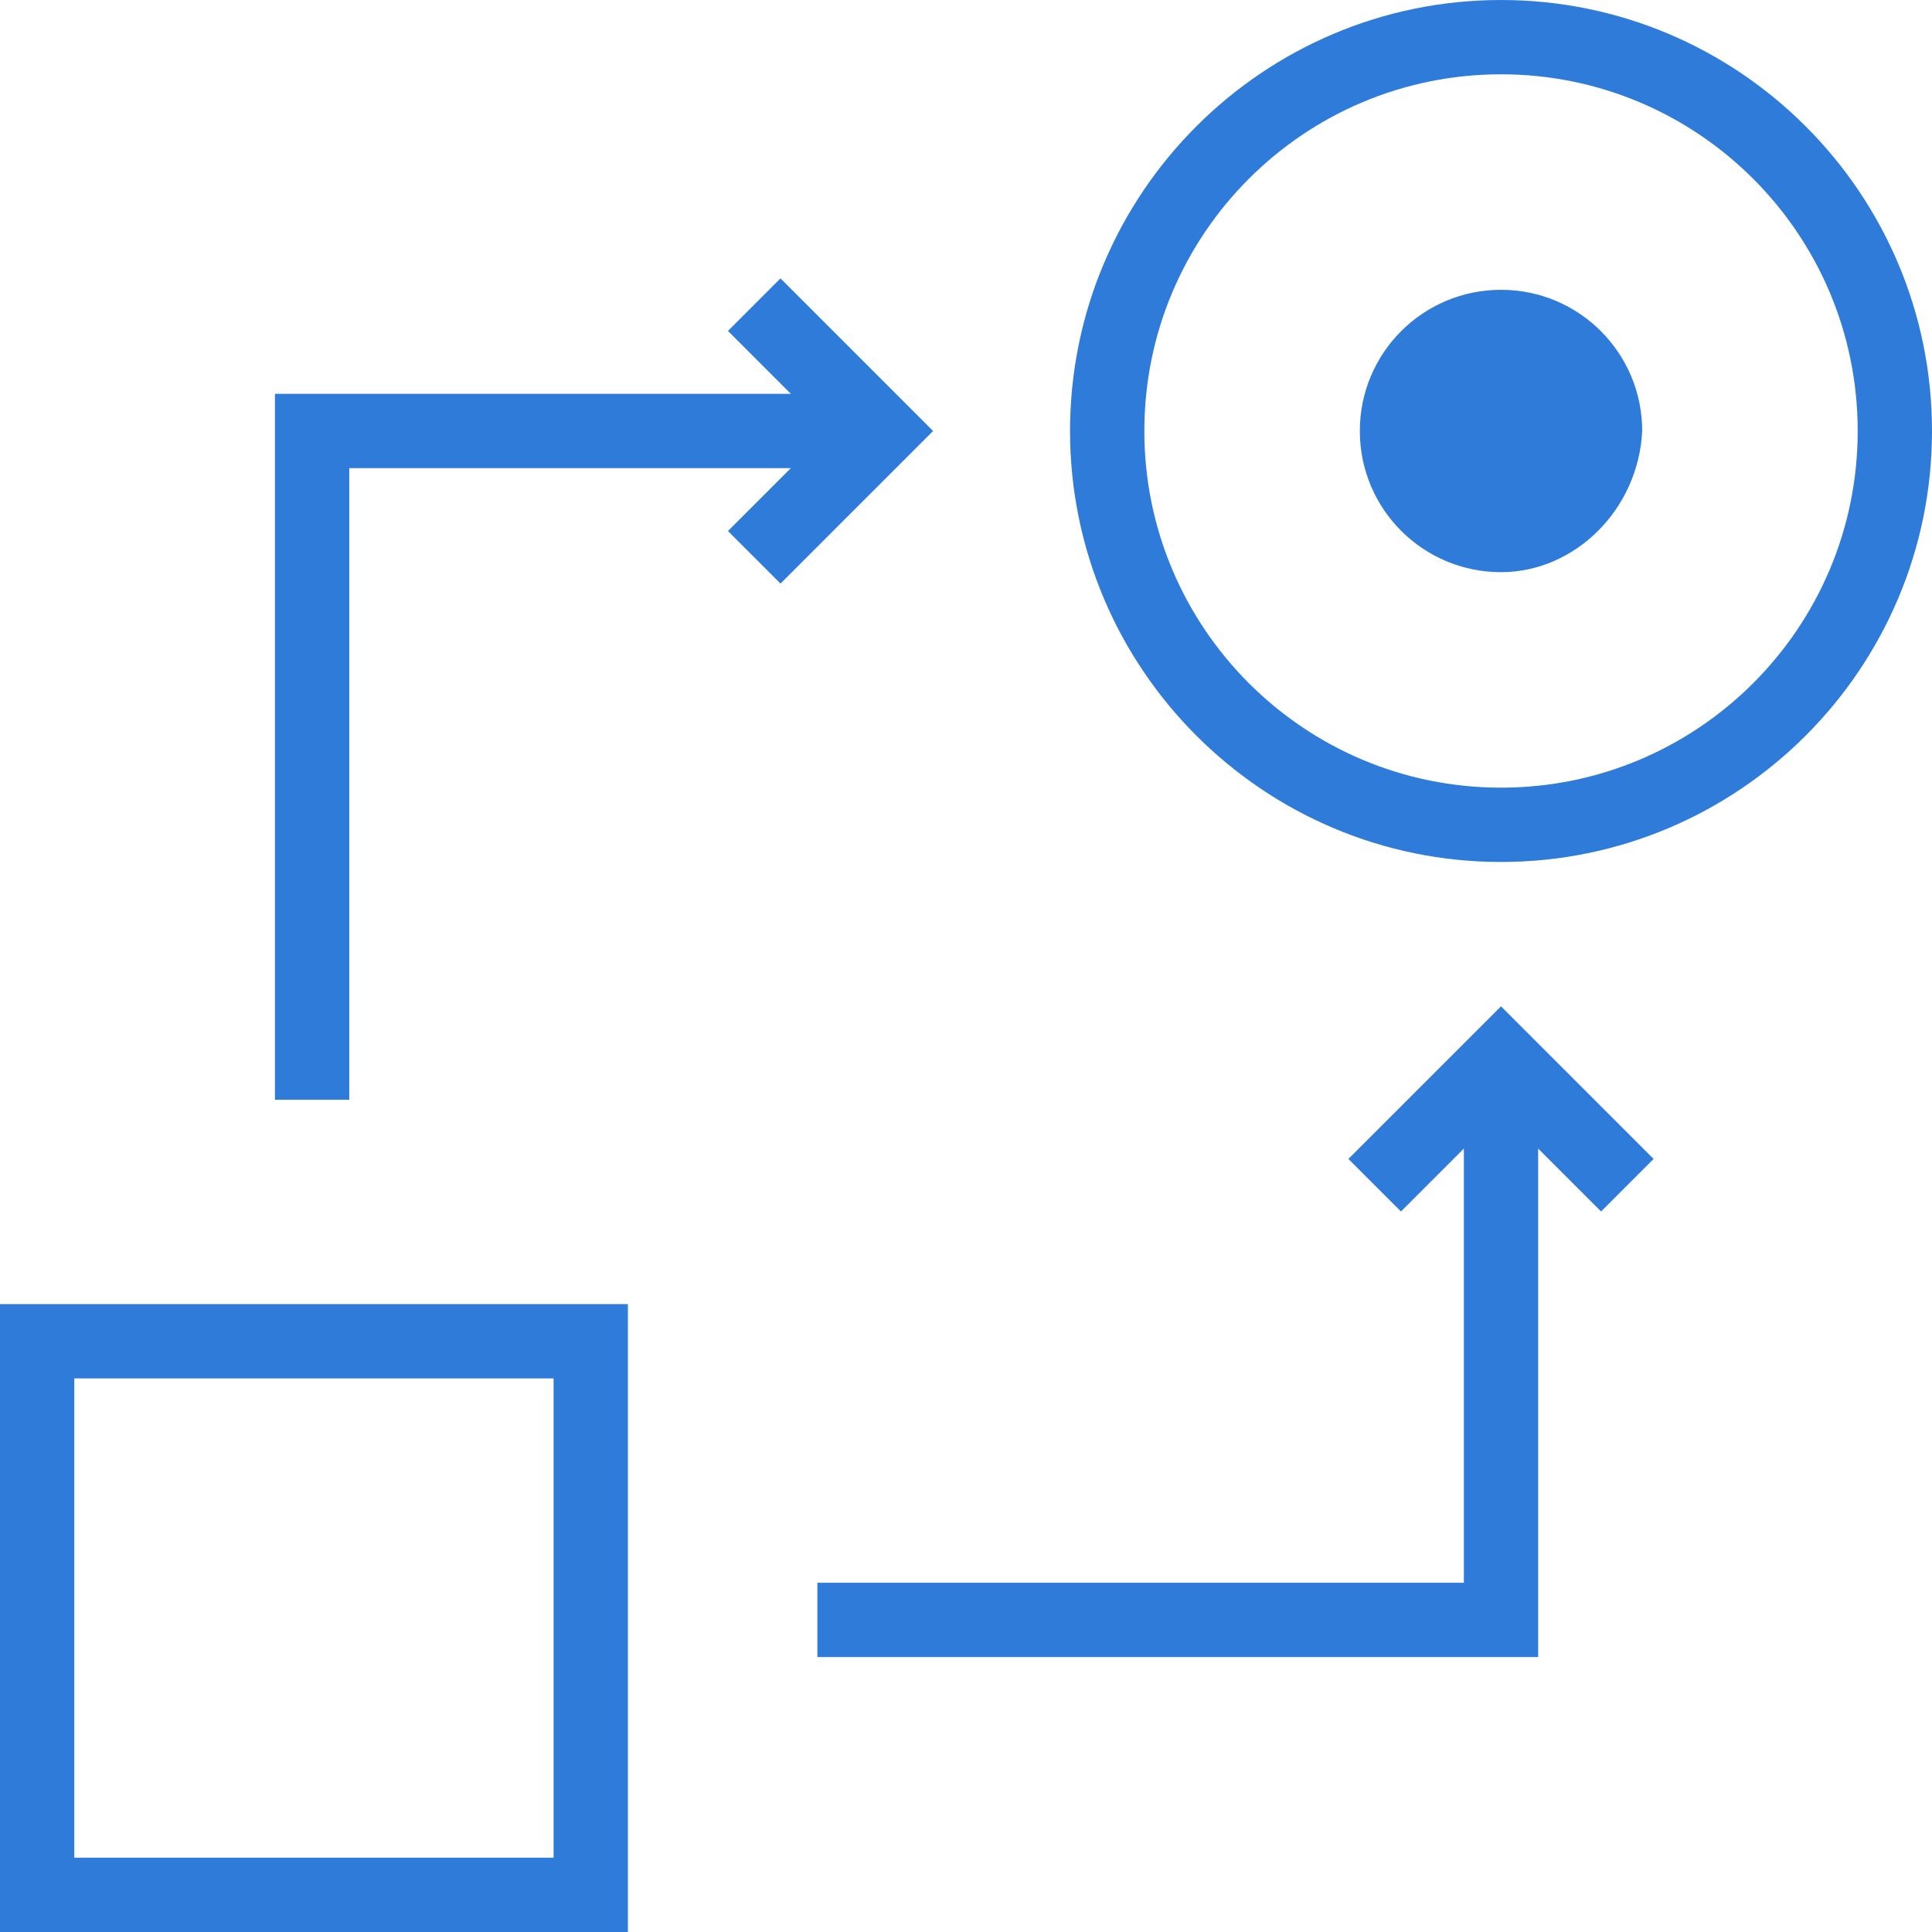
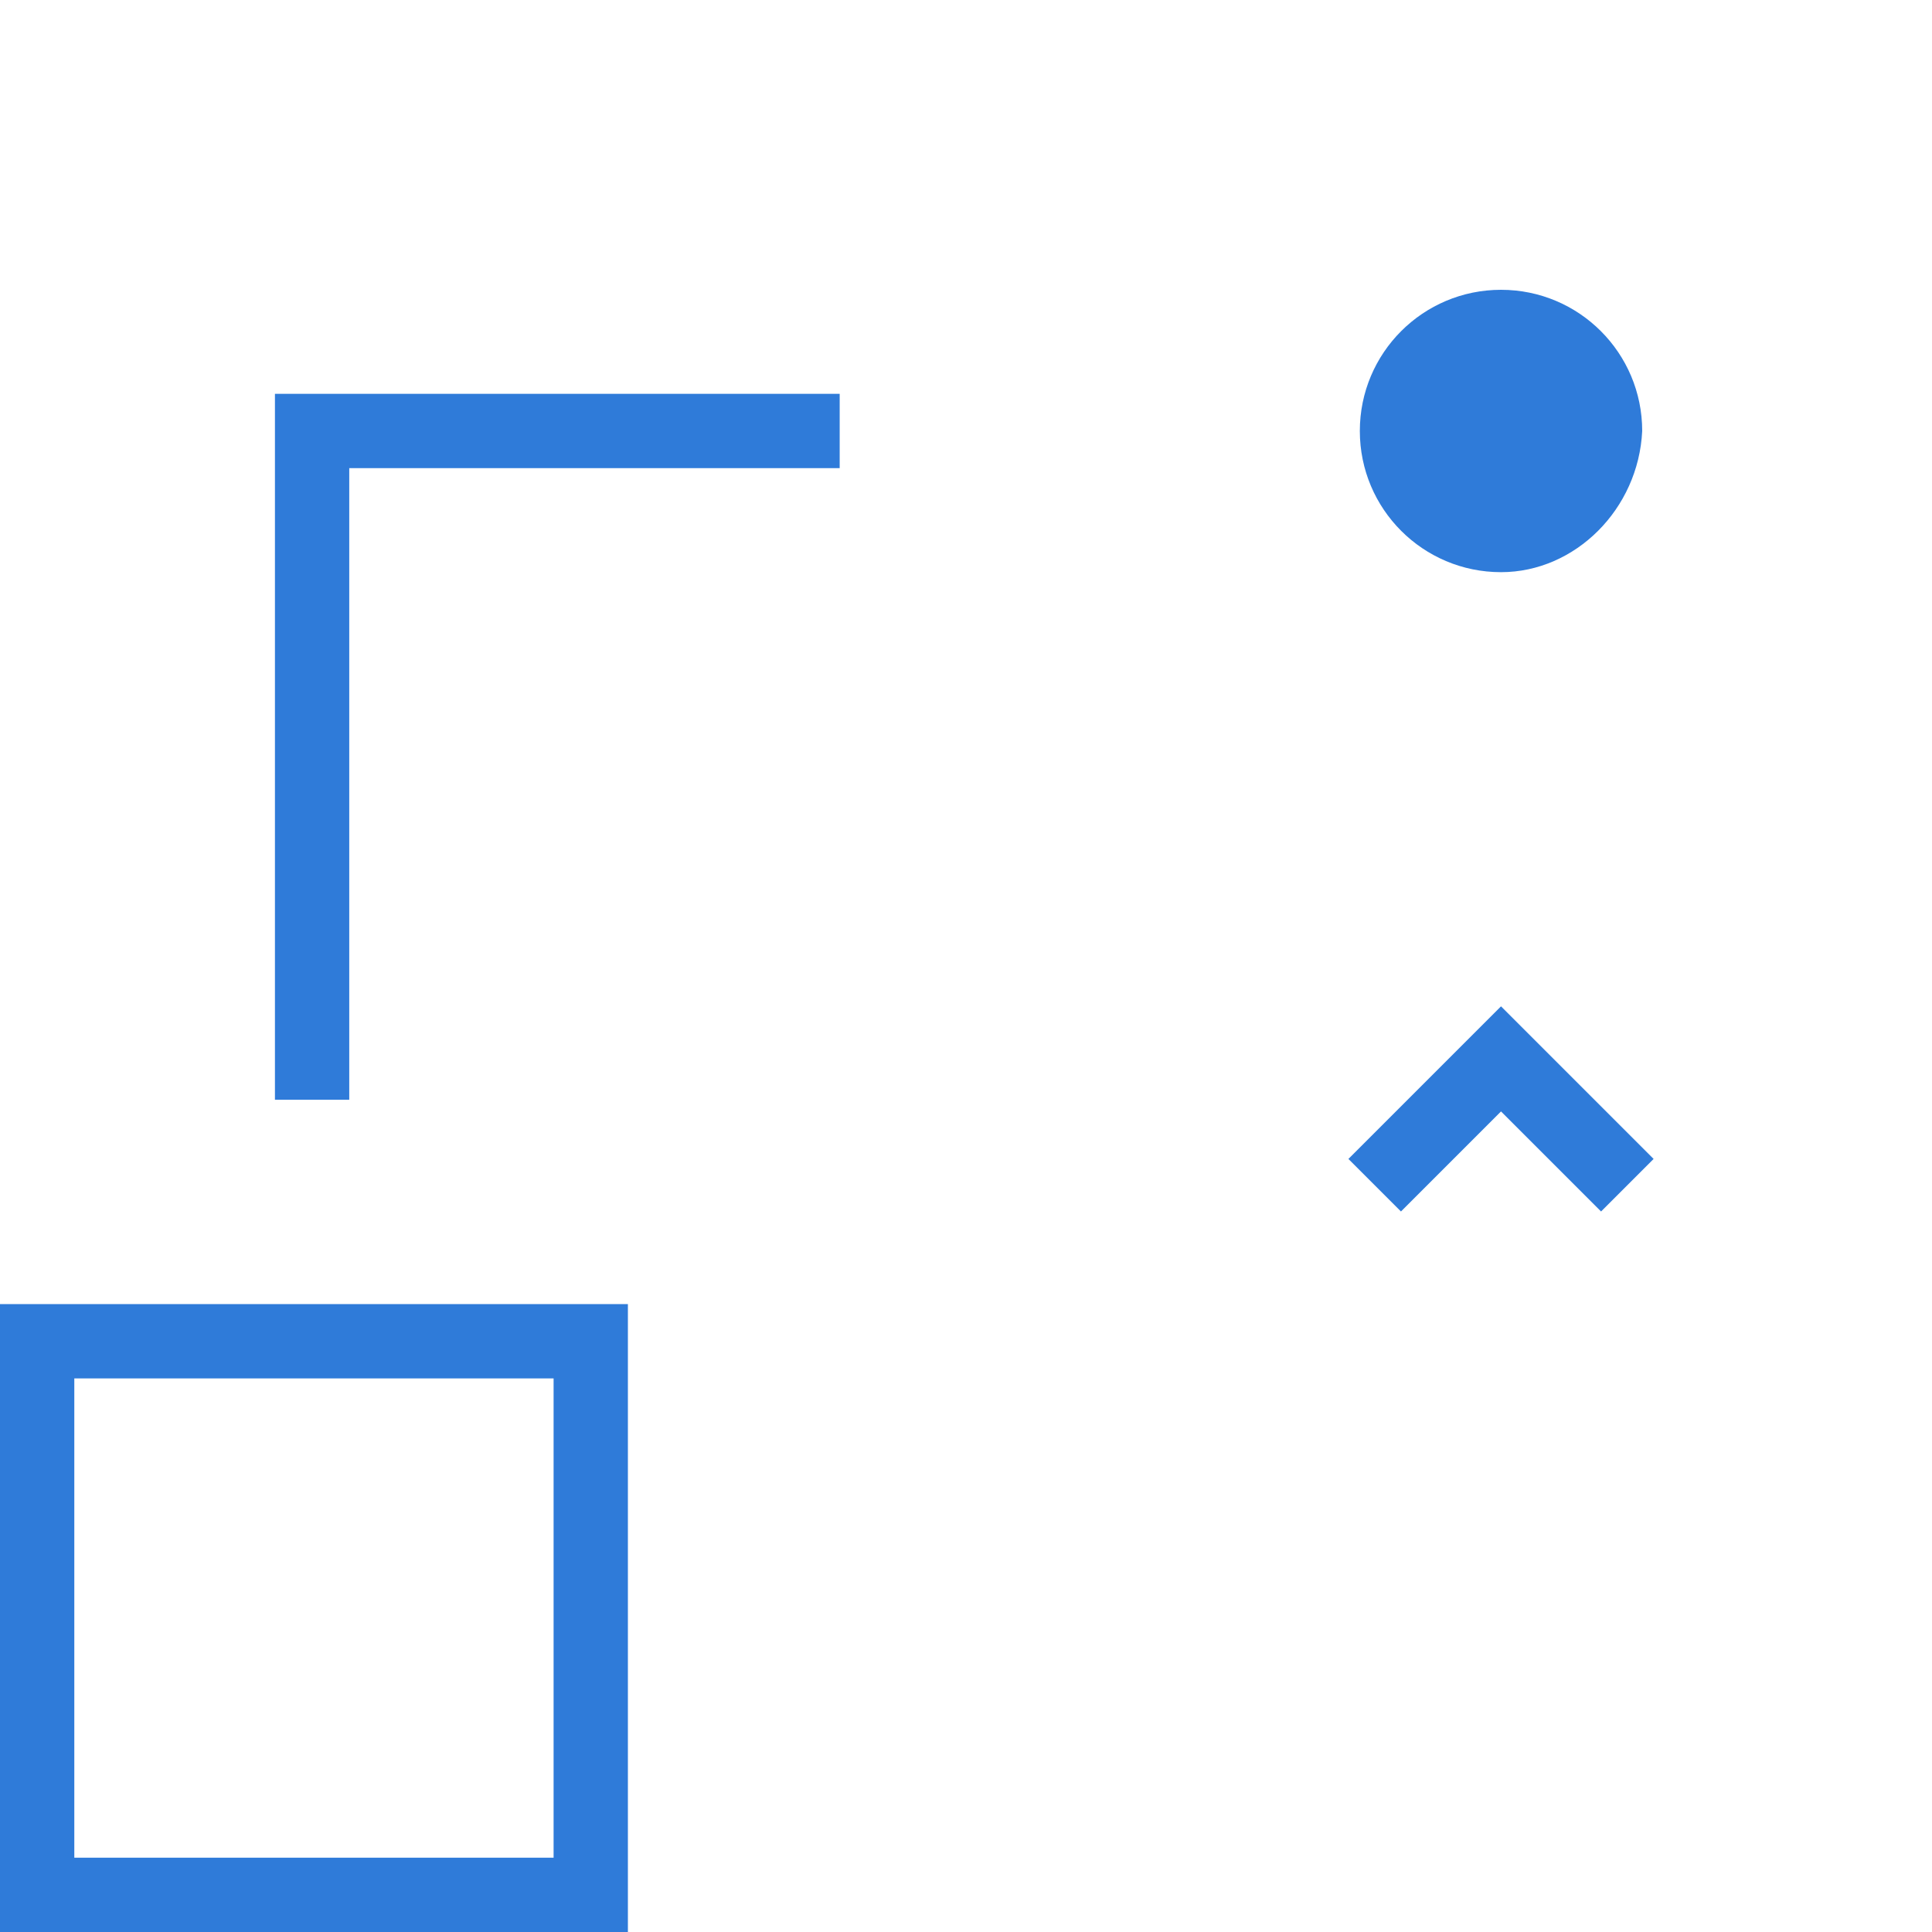
<svg xmlns="http://www.w3.org/2000/svg" version="1.1" id="Layer_1" x="0px" y="0px" viewBox="0 0 52 52" style="enable-background:new 0 0 52 52;" xml:space="preserve">
  <style type="text/css">
	.st0{fill:#2F7BD9;}
	.st1{fill:none;stroke:#2F7BD9;stroke-width:2;stroke-miterlimit:10;}
</style>
  <g>
    <path class="st0" d="M14.9,37.1V50H2V37.1H14.9 M16.9,35.1H0V52h16.9V35.1L16.9,35.1z" />
  </g>
  <g>
-     <path class="st0" d="M40.4,2c5.3,0,9.6,4.3,9.6,9.6s-4.3,9.6-9.6,9.6s-9.6-4.3-9.6-9.6S35.1,2,40.4,2 M40.4,0   C34,0,28.8,5.2,28.8,11.6v0c0,6.4,5.2,11.6,11.6,11.6S52,18,52,11.6v0C52,5.2,46.8,0,40.4,0L40.4,0z" />
-   </g>
+     </g>
  <g>
    <path class="st0" d="M40.4,15.4L40.4,15.4c-2.1,0-3.8-1.7-3.8-3.8v0c0-2.1,1.7-3.8,3.8-3.8h0c2.1,0,3.8,1.7,3.8,3.8v0   C44.1,13.7,42.4,15.4,40.4,15.4z" />
  </g>
  <polyline class="st1" points="22.6,11.6 11,11.6 8.4,11.6 8.4,29.6 " />
-   <polyline class="st1" points="20.3,8.2 23.7,11.6 20.3,15 " />
-   <polyline class="st1" points="40.4,29.6 40.4,41.2 40.4,43.6 22,43.6 " />
  <polyline class="st1" points="37,31.9 40.4,28.5 43.8,31.9 " />
</svg>